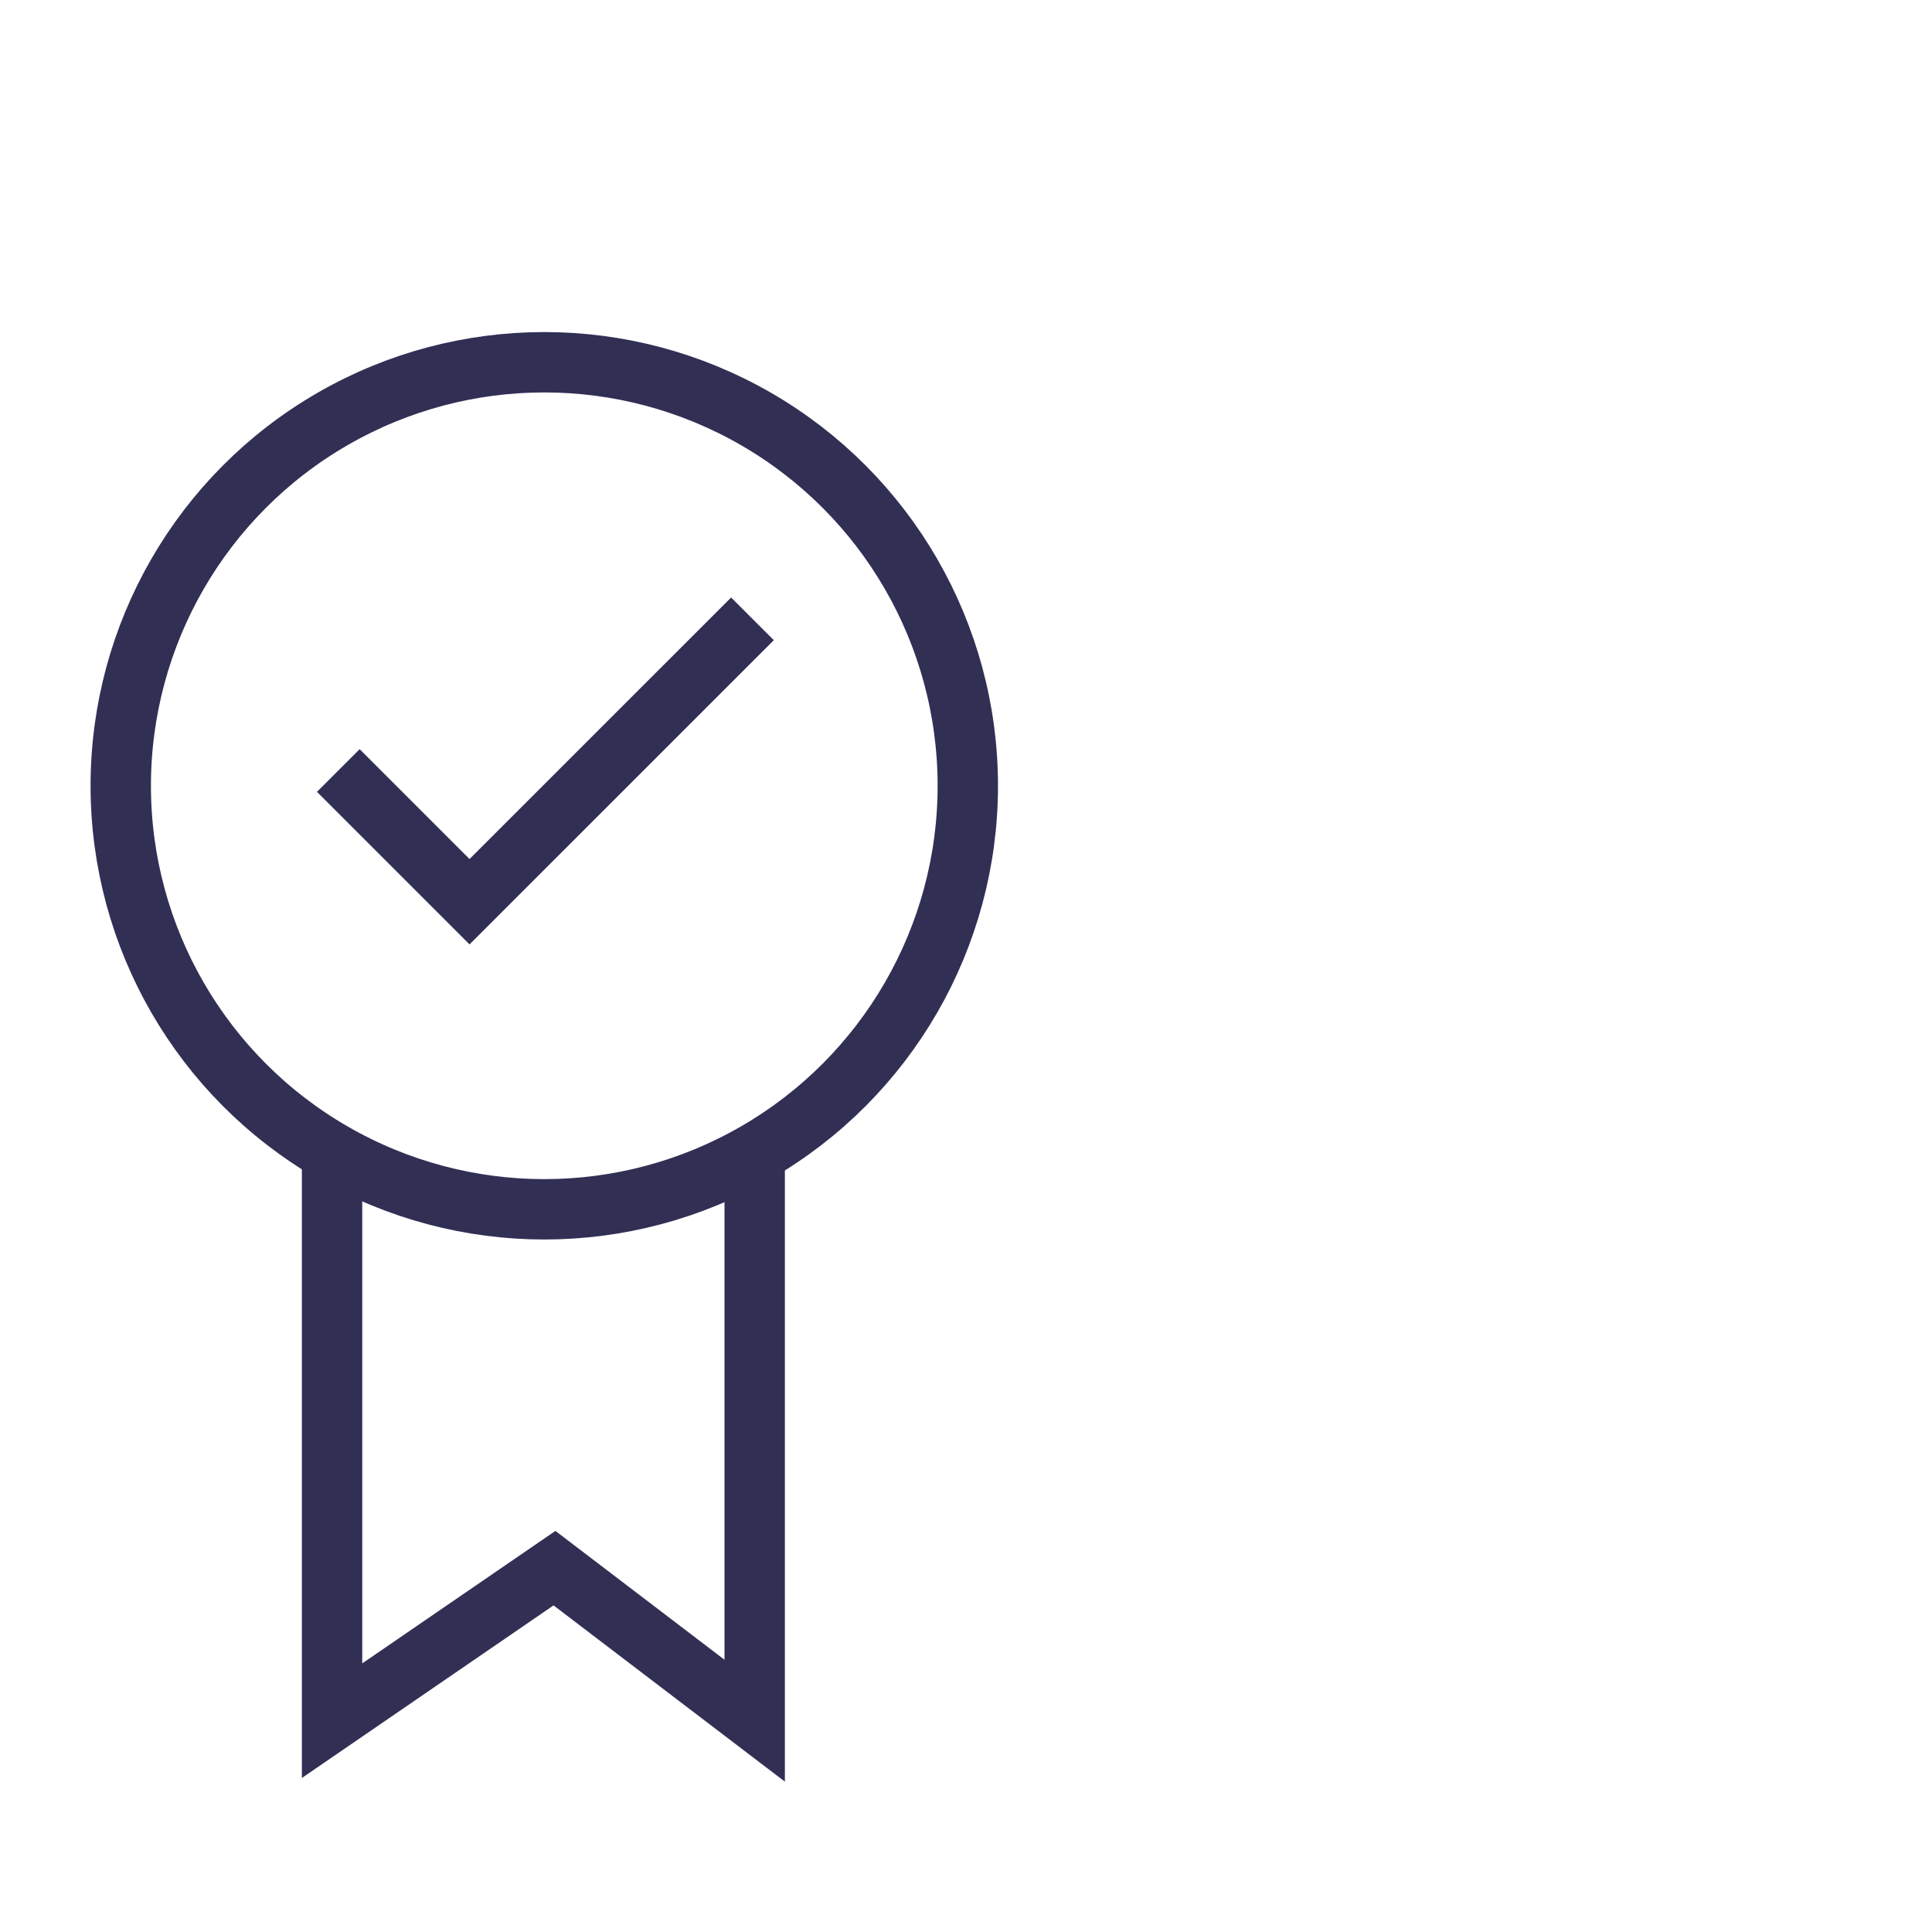
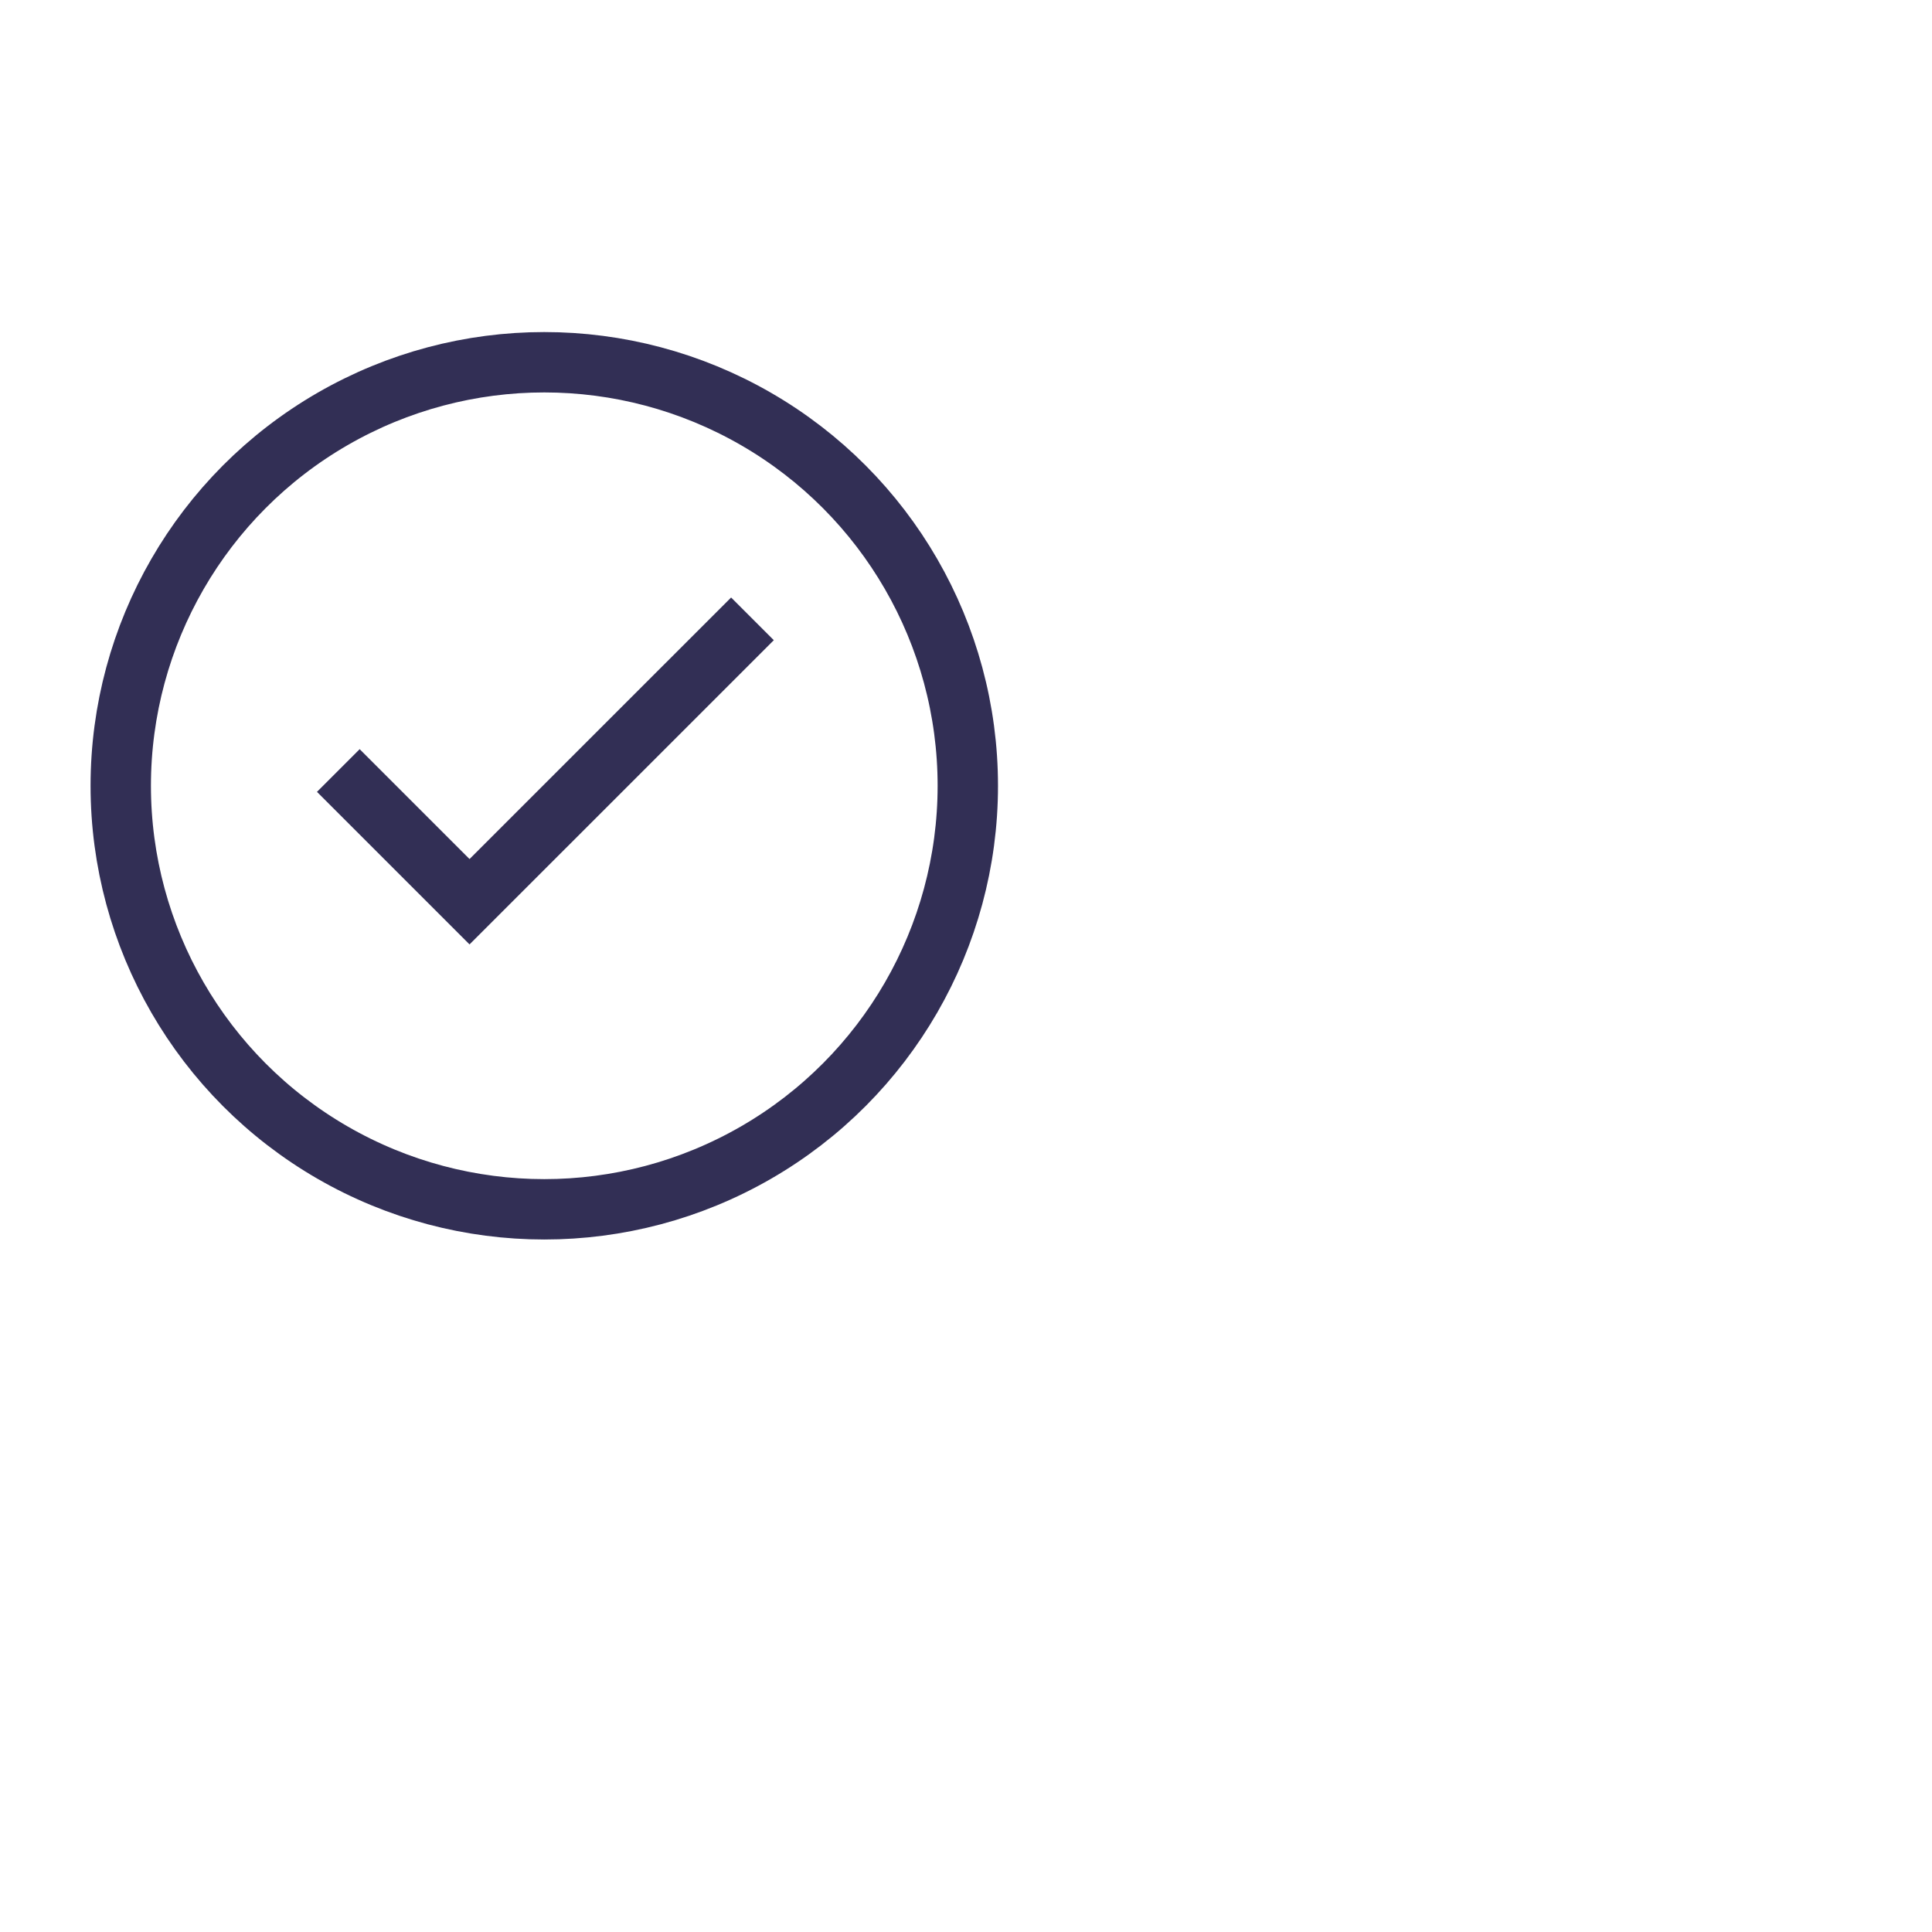
<svg xmlns="http://www.w3.org/2000/svg" width="64" height="64" viewBox="0 0 64 64" fill="none">
-   <path d="M25 38V57L18.368 51.947L11 57V38.101" stroke="#322F55" stroke-width="2" />
  <path d="M11.207 25.524L15.554 29.871L24.926 20.5" stroke="#322F55" stroke-width="2" stroke-miterlimit="10" />
  <circle cx="18.03" cy="26.03" r="14.03" stroke="#322F55" stroke-width="2" />
</svg>